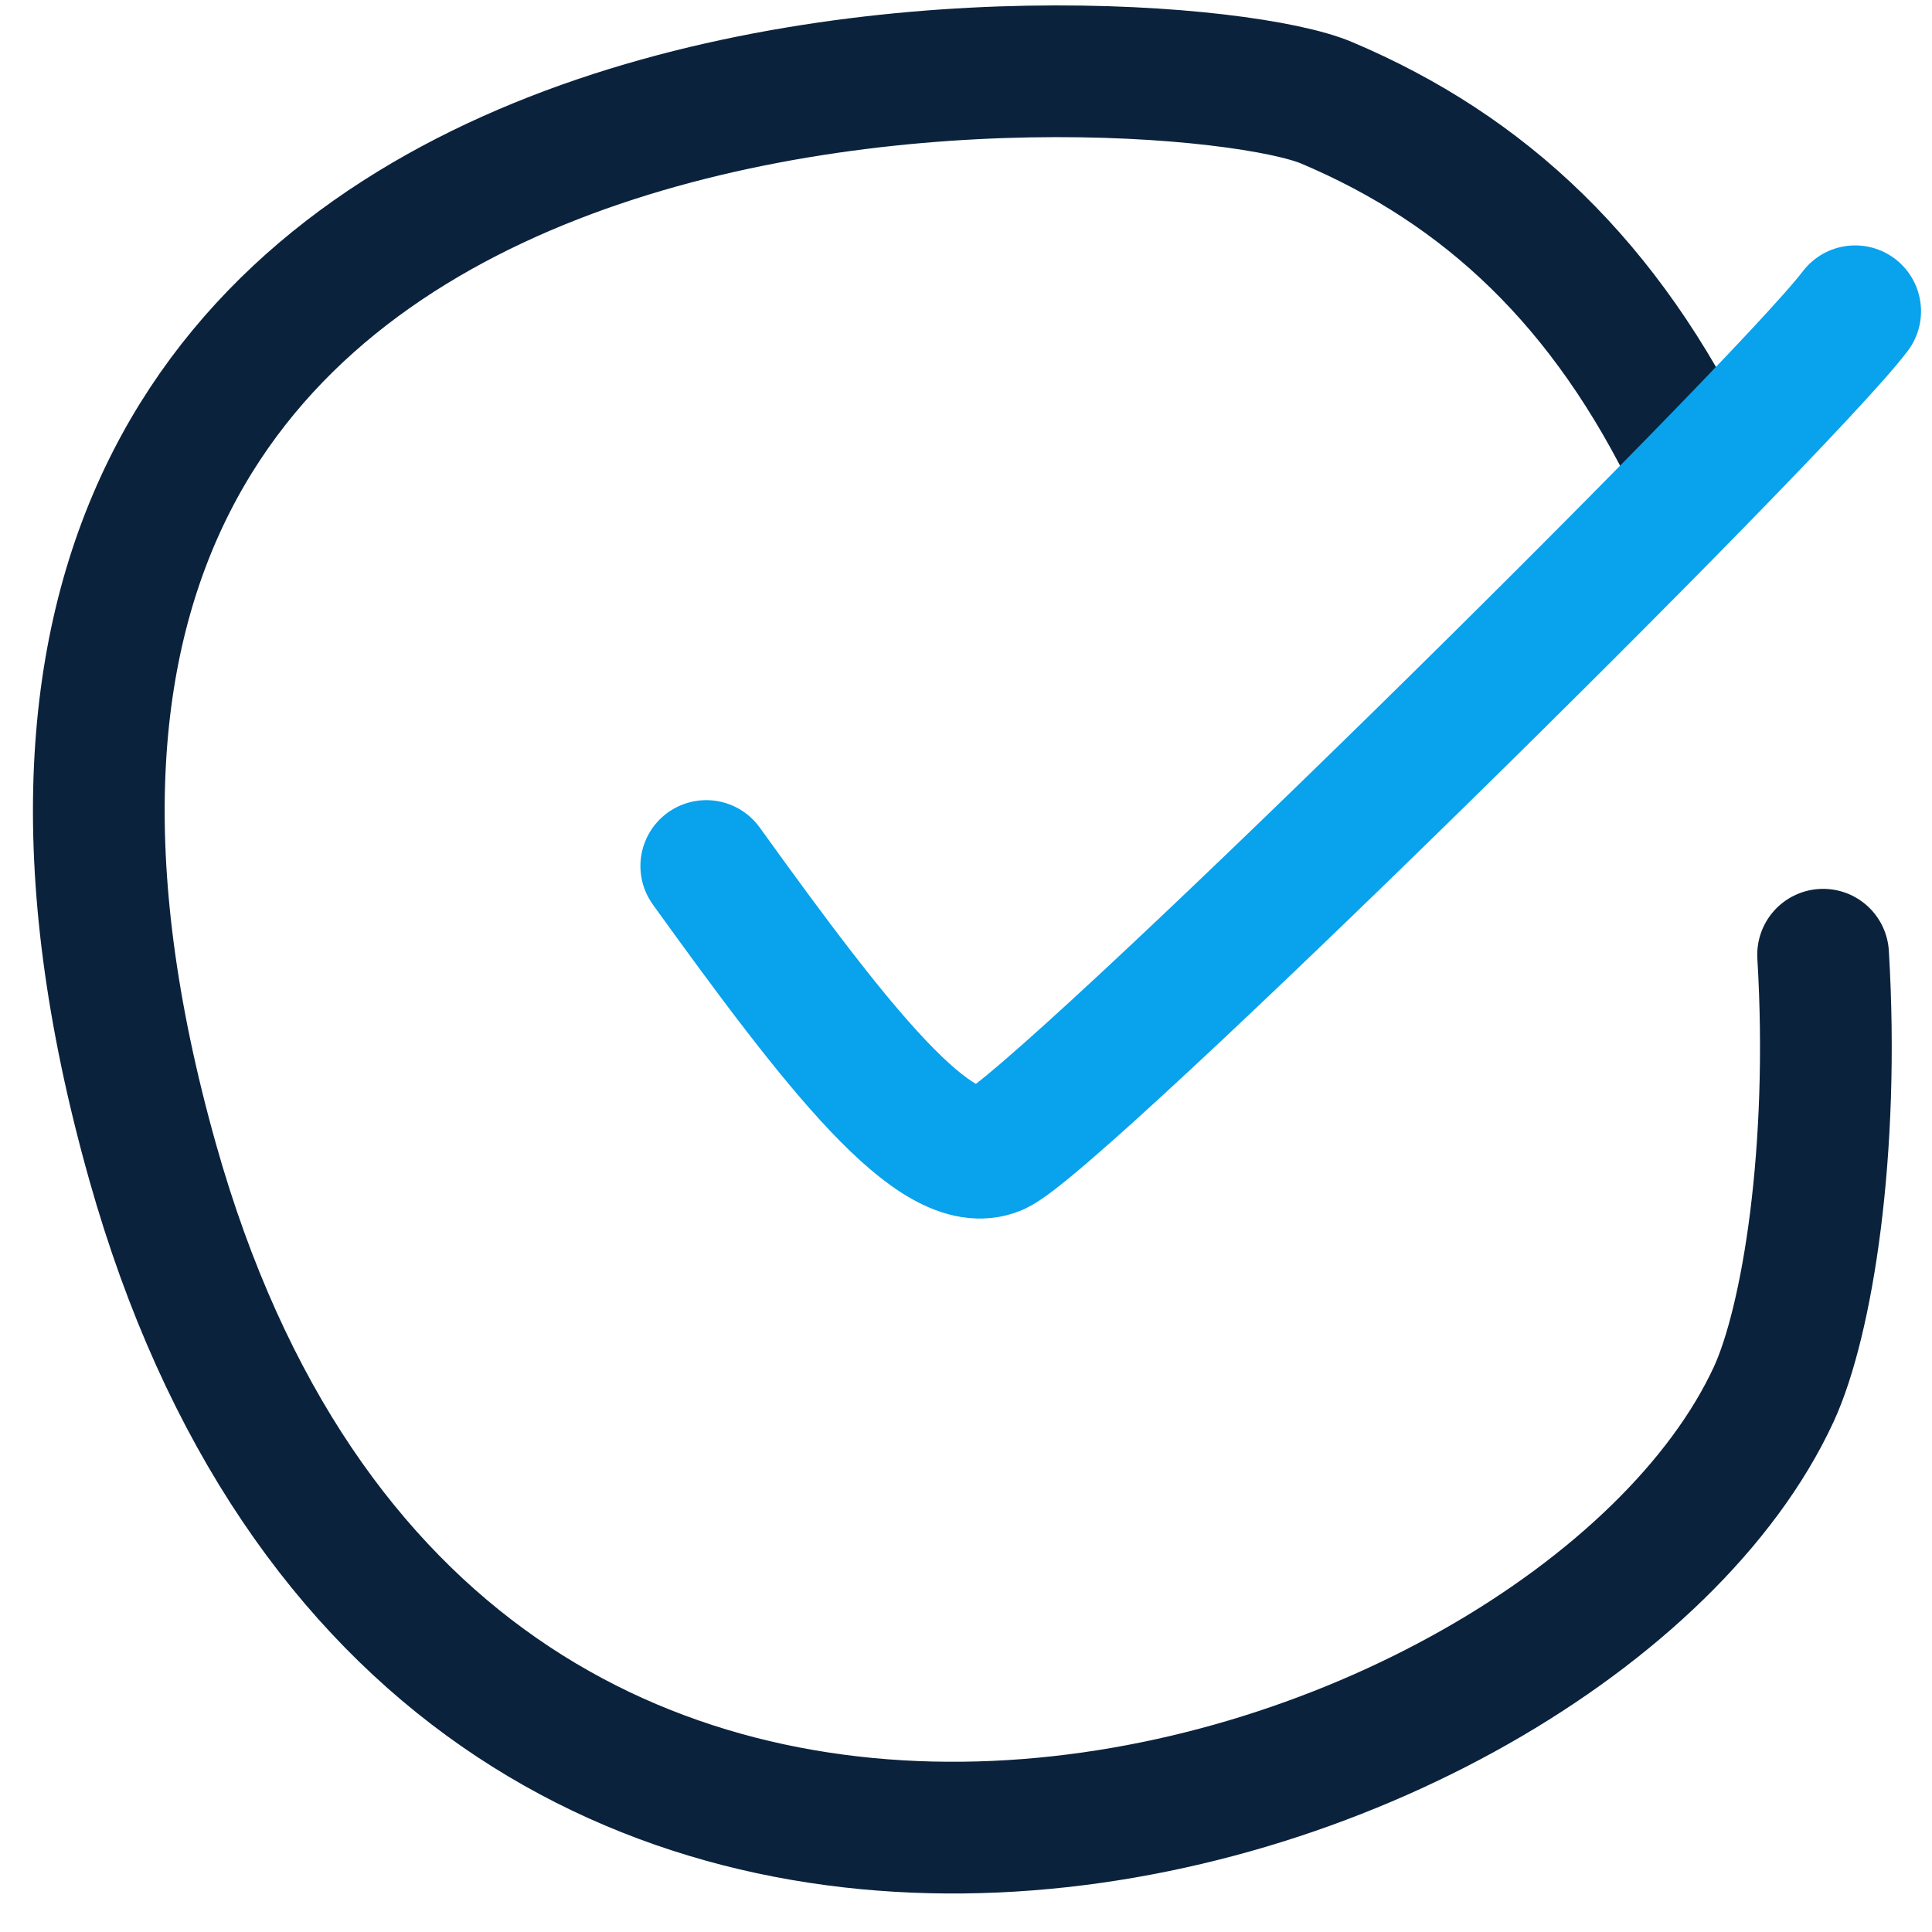
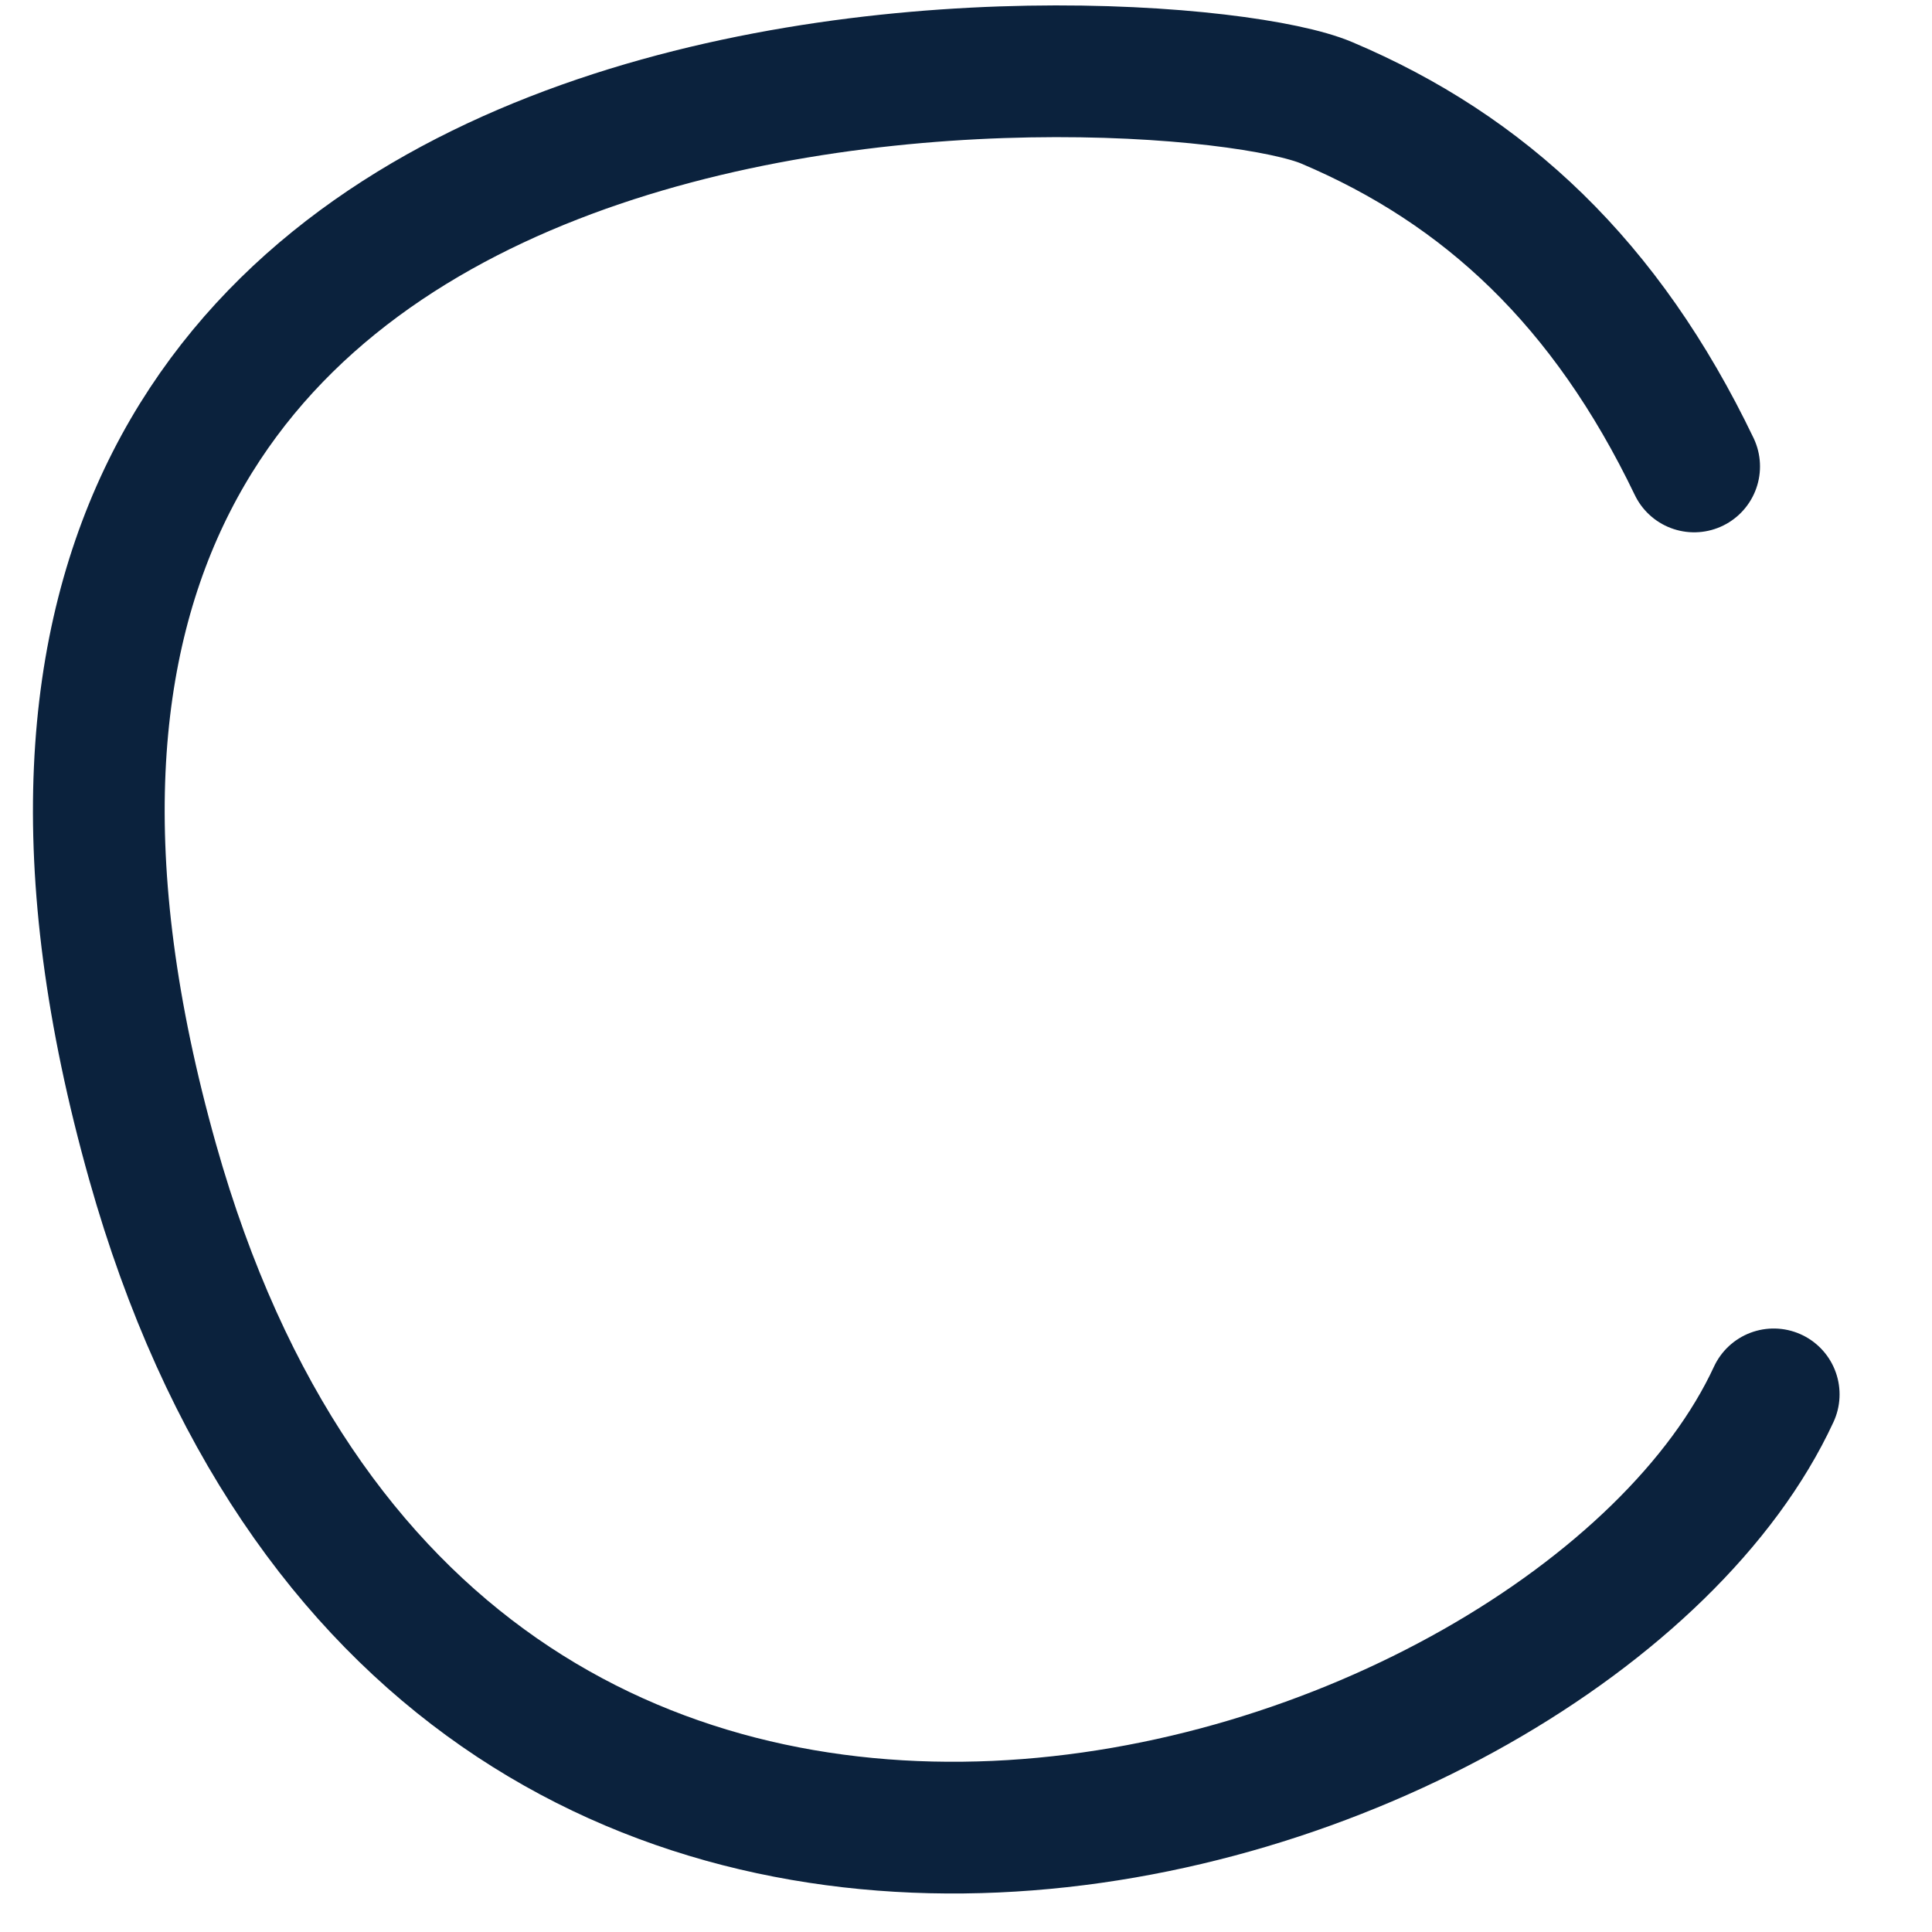
<svg xmlns="http://www.w3.org/2000/svg" width="44" height="44" viewBox="0 0 44 44" fill="none">
-   <path d="M38.583 10.623C36.583 6.457 33.822 3.867 30.213 2.341C26.604 0.814 -4.21 -0.821 3.477 26.467C10.052 49.808 35.783 41.722 40.395 31.756C41.164 30.085 41.788 26.203 41.52 21.743" stroke="#0B223D" stroke-width="3" stroke-linecap="round" stroke-linejoin="round" />
-   <path d="M16.085 19.723C19.079 23.882 21.322 26.755 22.689 26.178C24.055 25.601 40.507 9.385 42.25 7.089" stroke="#08A2ED" stroke-width="3" stroke-linecap="round" stroke-linejoin="round" />
+   <path d="M38.583 10.623C36.583 6.457 33.822 3.867 30.213 2.341C26.604 0.814 -4.21 -0.821 3.477 26.467C10.052 49.808 35.783 41.722 40.395 31.756" stroke="#0B223D" stroke-width="3" stroke-linecap="round" stroke-linejoin="round" />
</svg>